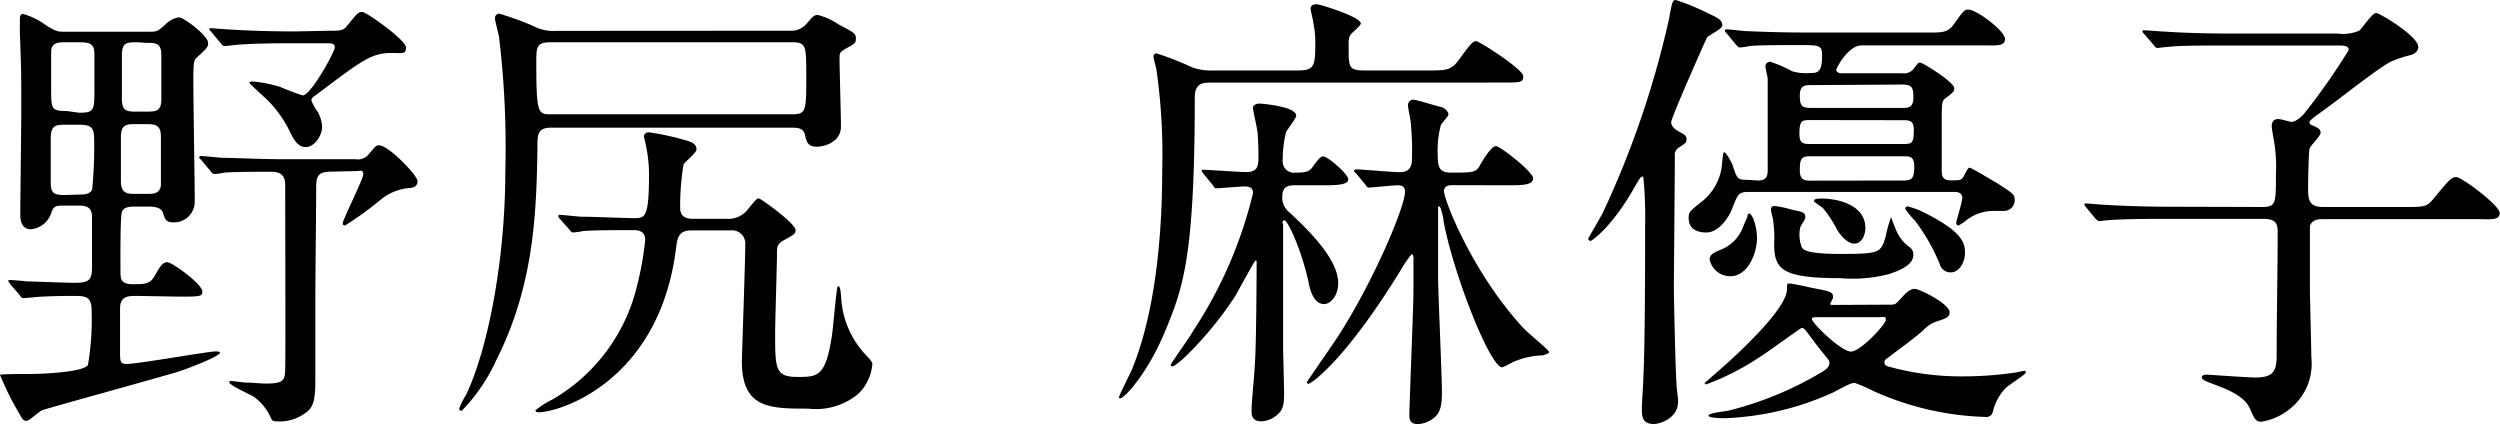
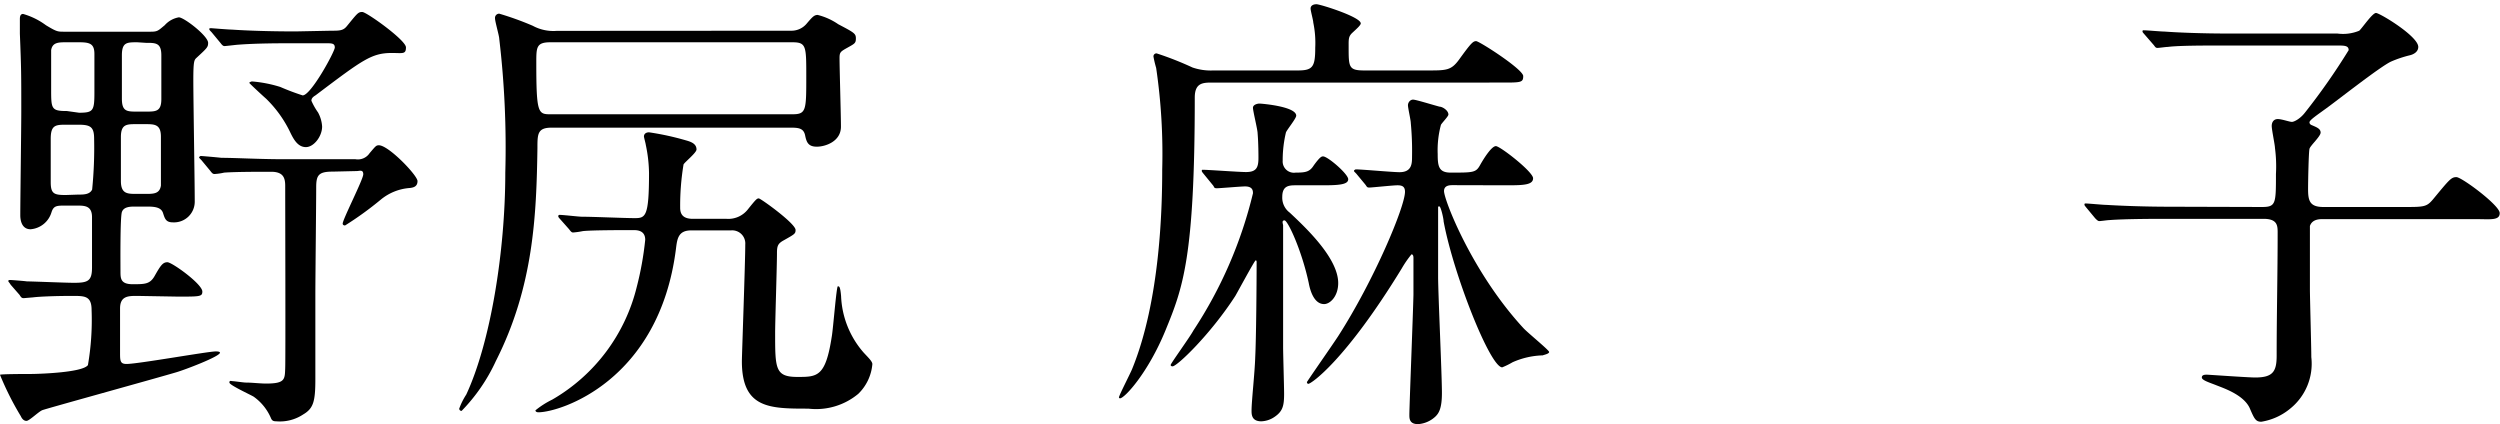
<svg xmlns="http://www.w3.org/2000/svg" viewBox="0 0 177.42 30.1">
  <g id="レイヤー_2" data-name="レイヤー 2">
    <g id="レイヤー_2-2" data-name="レイヤー 2">
      <path d="M9.74,21c-.63,0-1.22,0-1.22.89V25c0,.6,0,.83.46.83.82,0,5.77-.89,6.33-.89.07,0,.3,0,.3.09,0,.27-2.54,1.23-3.1,1.39C11,26.87,3.27,29,3,29.11s-.92.76-1.12.76-.33-.17-.4-.33A20.77,20.77,0,0,1,0,26.6c0-.06,2-.06,2.24-.06s3.6-.07,4-.63A18.85,18.85,0,0,0,6.5,22c0-1-.49-1-1.35-1-1.42,0-2.48.06-2.77.1l-.7.06c-.13,0-.19-.06-.29-.23l-.63-.72C.63,20,.59,20,.59,19.94s.07-.07.14-.07,1,.07,1.18.1c.4,0,2.74.1,3.34.1,1,0,1.28-.13,1.28-1.09,0-.23,0-3.43,0-3.57,0-.82-.53-.82-1.09-.82H4.65c-.62,0-.85,0-1,.49a1.69,1.69,0,0,1-1.48,1.19c-.73,0-.73-.86-.73-1,0-1.06.07-6.21.07-7.37,0-2.67,0-3-.1-5.51,0-.13,0-.85,0-1s0-.4.23-.4a5.06,5.06,0,0,1,1.62.8c.76.46.83.46,1.29.46h6.14c.49,0,.53-.07,1-.46a1.75,1.75,0,0,1,1-.56c.37,0,2.08,1.32,2.08,1.81,0,.3-.06.36-.82,1.06-.17.16-.23.23-.23,1.61s.1,7.2.1,8.55a1.47,1.47,0,0,1-1.55,1.52c-.5,0-.57-.26-.7-.66s-.56-.46-1.12-.46H9.6c-.33,0-.82,0-.95.39s-.1,3.7-.1,4.2,0,.92.86.92,1.22,0,1.55-.56c.43-.76.59-1,.92-1s2.48,1.55,2.48,2.08c0,.36-.17.36-1.72.36Zm-4.13-13c1,0,1.09-.13,1.09-1.42V3.83C6.7,3.1,6.37,3,5.61,3H4.72c-.56,0-1,0-1.09.56,0,.26,0,2.28,0,2.74,0,1.42,0,1.58,1.12,1.58Zm-.07,5.81c.4,0,.83,0,1-.36a29.86,29.86,0,0,0,.14-3.6c0-.86-.27-1-1.13-1H4.75c-.79,0-1.15,0-1.15,1s0,2.24,0,3.07.23.92,1.06.92Zm4.16-5c-.72,0-1.12,0-1.12.92v3.11c0,.92.46.92,1.12.92h.63c.56,0,1,0,1.09-.59,0-.17,0-2.31,0-3.47,0-.89-.46-.89-1.12-.89ZM9.74,3C9,3,8.65,3,8.65,3.93V7c0,.92.36.92,1.09.92h.62c.7,0,1.09,0,1.09-.89V3.93c0-.89-.39-.89-1.09-.89ZM23.6,12.18c-1,0-1.16.26-1.16,1.12,0,1.09-.06,6.44-.06,7.66,0,.36,0,5,0,5.94,0,1.58-.13,2.08-.86,2.51a3,3,0,0,1-1.91.49c-.23,0-.3-.06-.37-.2A3.6,3.6,0,0,0,18,28.15c-.27-.16-1.72-.82-1.72-1s.13-.1.23-.1.79.1.93.1c.46,0,1,.07,1.45.07,1.35,0,1.32-.3,1.35-1.09s0-11.35,0-12.94c0-.56-.13-1-1-1s-2.5,0-3.33.06a4.1,4.1,0,0,1-.69.1c-.13,0-.2-.1-.3-.23l-.63-.76c-.13-.13-.16-.16-.16-.19s.07-.1.13-.1,1.22.1,1.45.13c1,0,2.64.1,4.52.1h5a1,1,0,0,0,1-.43c.43-.5.46-.56.66-.56.69,0,2.74,2.14,2.74,2.54s-.3.46-.53.49a3.65,3.65,0,0,0-2.08.83A23.67,23.67,0,0,1,24.49,16c-.13,0-.17-.07-.17-.13,0-.3,1.46-3.14,1.46-3.5s-.27-.23-.47-.23Zm-.1-10c.59,0,.86,0,1.12-.33.73-.89.79-1,1.09-1s3.1,2,3.1,2.51-.23.4-1,.4c-1.45,0-2.08.49-5.41,3-.16.1-.3.2-.3.39a4.62,4.62,0,0,0,.47.83,2.36,2.36,0,0,1,.29,1c0,.7-.59,1.46-1.15,1.46s-.86-.53-1.09-1A8.34,8.34,0,0,0,18.88,7c-.2-.17-1.19-1.09-1.19-1.12s.13-.1.2-.1a9.16,9.16,0,0,1,2,.39,16.48,16.48,0,0,0,1.59.6c.59,0,2.28-3.11,2.28-3.4s-.2-.3-.6-.3H20.83c-.93,0-2.58,0-3.9.1-.1,0-.89.1-1,.1s-.19-.1-.29-.23l-.63-.76c-.13-.13-.16-.17-.16-.23S15,2,15,2s1.22.1,1.45.1c1,.07,2.67.13,4.52.13Z" />
      <path d="M56.15,2.18a1.4,1.4,0,0,0,1.06-.46c.43-.5.56-.66.82-.66a4.5,4.5,0,0,1,1.46.66c1.12.59,1.25.66,1.25,1s-.07.37-.59.66-.57.33-.57.76c0,.7.1,4.06.1,4.85,0,1.06-1.12,1.42-1.71,1.42s-.73-.29-.83-.79-.43-.56-1-.56h-17c-1,0-1,.46-1,1.45-.07,4.76-.27,9.81-2.94,15.09a12.57,12.57,0,0,1-2.44,3.56.16.16,0,0,1-.17-.16,4.86,4.86,0,0,1,.5-1c1.71-3.67,2.77-10.13,2.77-15.75a65.61,65.61,0,0,0-.43-9.5c0-.2-.3-1.22-.3-1.45a.3.3,0,0,1,.3-.33,21.36,21.36,0,0,1,2.38.86,3.07,3.07,0,0,0,1.71.36ZM39.75,15.55c-.13-.14-.13-.17-.13-.2s0-.1.1-.1c.26,0,1.35.13,1.58.13.79,0,3,.1,3.76.1s1-.13,1-3.2a10.23,10.23,0,0,0-.23-2c0-.06-.13-.53-.13-.59,0-.23.2-.3.36-.3a19.29,19.29,0,0,1,2.58.56c.36.1.79.23.79.66,0,.23-.83.89-.92,1.06a17.86,17.86,0,0,0-.24,3.07c0,.43.17.79.9.79h2.4a1.76,1.76,0,0,0,1.52-.69c.56-.7.63-.76.76-.76s2.61,1.78,2.61,2.24c0,.27-.07.3-.83.73-.42.23-.49.39-.49.92,0,.89-.13,4.82-.13,5.65,0,2.54,0,3.13,1.58,3.13,1.42,0,2,0,2.44-2.87.1-.56.33-3.56.43-3.56s.17,0,.23.69a6.47,6.47,0,0,0,1.59,4c.3.33.63.63.63.83a3.33,3.33,0,0,1-1,2.11A4.68,4.68,0,0,1,57.37,29c-2.74,0-4.72,0-4.72-3.36,0-.46.24-7,.24-8.29a.93.93,0,0,0-1-1H49.06c-.93,0-1,.59-1.09,1.32-1.19,9.37-8.22,11.59-9.77,11.59,0,0-.2,0-.2-.14a6.14,6.14,0,0,1,1.19-.76,12.73,12.73,0,0,0,6-8,22.45,22.45,0,0,0,.6-3.34c0-.69-.6-.69-.86-.69-.69,0-2.9,0-3.56.07a5.62,5.62,0,0,1-.7.1c-.1,0-.16-.07-.29-.24ZM39.06,3c-1,0-1,.36-1,1.45,0,3.66.13,3.66,1.06,3.66H56.22c1,0,1-.26,1-2.7,0-2.15,0-2.41-1-2.41Z" />
      <path d="M101.3,5c1.35,0,1.68,0,2.24-.76.86-1.19,1-1.32,1.22-1.32s3.34,2,3.34,2.48-.17.46-1.72.46H86.05c-.66,0-1.26,0-1.26,1.06,0,11.38-.85,13.53-2.08,16.53s-2.9,4.82-3.23,4.82a.08.08,0,0,1-.07-.07c0-.13.8-1.68.93-2,2-4.88,2.14-11.48,2.14-14.16a41.85,41.85,0,0,0-.43-7.22,7.73,7.73,0,0,1-.19-.8.21.21,0,0,1,.23-.23,22.88,22.88,0,0,1,2.54,1A4,4,0,0,0,86.11,5h6c1.06,0,1.23-.26,1.23-1.62a7.06,7.06,0,0,0-.14-1.78c0-.16-.19-.82-.19-1s.16-.3.42-.3,3.14.9,3.14,1.36c0,.13-.3.39-.59.66s-.27.46-.27,1c0,1.45,0,1.68,1.12,1.68ZM85.42,12.34c-.13-.16-.13-.16-.13-.23s0-.06.13-.06c.33,0,2.54.16,3,.16.73,0,.89-.3.89-1,0-.13,0-1.05-.06-1.75,0-.26-.33-1.58-.33-1.81s.33-.3.46-.3,2.61.2,2.61.86c0,.2-.66,1-.73,1.19a8.55,8.55,0,0,0-.23,2,.8.8,0,0,0,.92.85c.73,0,1-.06,1.29-.52.46-.63.56-.63.66-.63.33,0,1.78,1.25,1.78,1.62s-.62.43-1.78.43H92c-.49,0-1,0-1,.82a1.32,1.32,0,0,0,.53,1.12c1.06,1,3.44,3.2,3.44,5,0,.93-.57,1.49-1,1.49-.73,0-1-1-1.09-1.49-.5-2.34-1.49-4.45-1.72-4.45s-.1.26-.1.36v8.61c0,.53.07,2.84.07,3.34,0,.86-.1,1.25-.7,1.65a1.75,1.75,0,0,1-.92.3c-.69,0-.69-.5-.69-.76,0-.66.23-2.71.26-3.77.07-1.35.1-5.34.1-6.73,0-.1,0-.16-.07-.16S87.9,20.6,87.67,21c-1.75,2.71-4.13,5-4.46,5,0,0-.13,0-.13-.1s1.38-2,1.61-2.44a30.74,30.74,0,0,0,4.23-9.74c0-.16,0-.49-.56-.49-.3,0-1.78.13-2,.13s-.17-.07-.27-.2Zm17.69.8c-.2,0-.63,0-.63.42,0,.63,2,5.78,5.62,9.71.26.3,1.84,1.58,1.84,1.71s-.36.2-.46.24a5.63,5.63,0,0,0-2.14.49,5.5,5.5,0,0,1-.73.36c-.86,0-3.47-6.63-4.16-10.36,0-.2-.2-1.06-.3-1.06s-.09,0-.09.14,0,4.29,0,4.85c0,1.19.27,6.93.27,8.25,0,1.12-.23,1.45-.47,1.68a2,2,0,0,1-1.22.53c-.62,0-.62-.4-.62-.66,0-.59.26-7.16.29-8.52,0-.13,0-2.21,0-2.6,0-.07,0-.27-.14-.27a7.32,7.32,0,0,0-.69,1c-4,6.54-6.43,8.19-6.63,8.19,0,0-.1,0-.1-.13.59-.89,1.71-2.48,2.21-3.24,2.57-4,4.75-9.21,4.75-10.26,0-.37-.2-.46-.53-.46s-1.81.16-2,.16-.17-.07-.3-.23l-.63-.76c-.16-.16-.16-.16-.16-.2s.1-.1.13-.1c.43,0,2.61.2,3.1.2.89,0,.89-.63.89-1.12a21,21,0,0,0-.09-2.38c0-.19-.2-1.05-.2-1.25s.16-.4.36-.4,1.25.33,1.88.5c.2,0,.63.26.63.56,0,.13-.46.59-.53.73a7,7,0,0,0-.23,2.07c0,.86.07,1.32.92,1.32,1.59,0,1.79,0,2.08-.52s.83-1.36,1.13-1.36,2.64,1.82,2.64,2.28-.63.5-1.79.5Z" />
-       <path d="M115.88,13.5c-1.58,2.71-2.93,3.6-3,3.6a.18.18,0,0,1-.17-.17s.83-1.45,1-1.75a66.26,66.26,0,0,0,4.72-13.76c.23-1.25.26-1.42.5-1.42a15.91,15.91,0,0,1,2.24.92c.79.37,1.06.5,1.06.9,0,.23-1,.69-1.09.85s-2.54,5.68-2.54,6,.33.56.66.73.43.26.43.49-.07.27-.53.57a.61.61,0,0,0-.3.62c0,1-.07,9.05-.07,9.34s.1,5.78.2,7c0,.16.1.76.1,1.09,0,1.15-1.25,1.58-1.72,1.58-.85,0-.85-.59-.85-1.12,0-.33.1-1.75.1-2.05.13-2.47.13-8.35.13-10.79a29.54,29.54,0,0,0-.13-3.6C116.44,12.51,116.38,12.61,115.88,13.5Zm8.88-.69c.66,0,.69-.4.69-.76,0-4.72,0-5.84,0-6.44,0-.13-.16-.76-.16-.89a.32.32,0,0,1,.36-.33,8.85,8.85,0,0,1,1.52.66,3.31,3.31,0,0,0,1.28.13c.5,0,.86,0,.86-1.19,0-.79-.16-.79-1.58-.79s-2.94,0-3.57.07a5.46,5.46,0,0,1-.69.1c-.1,0-.16-.1-.3-.23l-.62-.76c-.14-.14-.14-.17-.14-.2a.09.09,0,0,1,.1-.1c.23,0,1.26.13,1.46.13,1.61.07,3,.1,4.52.1h8.38c1,0,1.39,0,1.82-.63.66-.92.72-1,1-1,.59,0,2.6,1.52,2.6,2.08s-.62.46-1.75.46h-8.41c-1,0-1.82,1.65-1.82,1.75s.17.23.33.23H135a.88.88,0,0,0,.89-.43c.23-.29.23-.33.39-.33s2.41,1.39,2.41,1.82c0,.26-.13.33-.59.69-.3.2-.3.36-.3,1.78V12c0,.4,0,.8.63.8s.76,0,.92-.27c.07-.1.3-.63.4-.63s.36.14,2.08,1.16c1,.66,1.15.73,1.15,1.12a.76.76,0,0,1-.76.79l-.79,0a3.12,3.12,0,0,0-1.88.66A3.51,3.51,0,0,1,139,16c-.14,0-.17-.1-.17-.2s.43-1.48.43-1.78-.3-.4-.5-.4H124.13c-.76,0-.79.14-1.22,1.23-.29.72-1,1.65-1.81,1.65s-1.26-.37-1.26-1c0-.43.07-.5.76-1.06a3.83,3.83,0,0,0,1.62-2.94c.07-.63.07-.69.16-.69s.5.66.57.89c.33,1,.36,1.06,1,1.06Zm9.44,8.81c.33,0,.36-.07.79-.53.2-.23.53-.59.89-.59s2.48,1.08,2.48,1.65c0,.36-.2.43-1,.69a2.32,2.32,0,0,0-.86.59c-.66.6-1.88,1.46-2.57,2a.36.36,0,0,0-.2.29c0,.23.27.3.43.33a19.15,19.15,0,0,0,5.18.66,25.24,25.24,0,0,0,3.6-.26c.13,0,.63-.13.73-.13s.09,0,.09.13-1.25.89-1.45,1.12a3.6,3.6,0,0,0-.89,1.69.46.46,0,0,1-.49.33,20.71,20.71,0,0,1-8-1.85,10.28,10.28,0,0,0-1.29-.56c-.26,0-.39.06-1.52.66a20.38,20.38,0,0,1-7.69,1.84c-.19,0-1.18,0-1.18-.19s1.28-.3,1.51-.37a24.47,24.47,0,0,0,6.51-2.7c.39-.23.56-.43.56-.66s-.1-.23-.89-1.26c-.14-.16-.73-1-.86-1.12a.25.25,0,0,0-.23-.1c-.07,0-2.41,1.72-2.88,2a18,18,0,0,1-3.89,2,.11.11,0,0,1-.1-.1s1.42-1.25,1.68-1.48c1.69-1.55,4.16-4,4.16-5.18,0-.37,0-.4.17-.4s1.42.26,1.55.3c1.39.26,1.55.29,1.55.69,0,.07-.2.4-.2.46s0,.07.33.07ZM124,15.41c0-.13.06-.26.13-.26.23,0,.56.92.56,1.75,0,1.09-.66,2.7-1.88,2.7a1.48,1.48,0,0,1-1.48-1.18c0-.33.23-.47.79-.7A2.77,2.77,0,0,0,123.74,16S123.9,15.64,124,15.41Zm3.93,2.21c.26.4,2.14.4,2.67.4,2.74,0,2.87-.07,3.2-1.15a11.9,11.9,0,0,1,.4-1.46s.39,1.06.53,1.26a2.78,2.78,0,0,0,.82.89.62.62,0,0,1,.23.56c0,.73-1.12,1.12-1.68,1.32a10.19,10.19,0,0,1-3.5.3c-4.09,0-4.69-.6-4.69-2.41a8.84,8.84,0,0,0-.1-1.85,4.49,4.49,0,0,1-.13-.59c0-.24.13-.27.27-.27a7.47,7.47,0,0,1,1.25.27c.79.16.92.19.92.56,0,.13-.33.56-.36.69A2.44,2.44,0,0,0,127.9,17.62Zm.59-9.1c-.63,0-.82,0-.82,1,0,.7.33.7.82.7H135c.66,0,.82,0,.82-1,0-.69-.33-.69-.82-.69Zm0-2.48c-.4,0-.79,0-.79.73s.13.89.79.89H135c.39,0,.79,0,.79-.73S135.69,6,135,6Zm6.57,6.77c.59,0,.76-.14.76-1,0-.72-.33-.72-.76-.72h-6.6c-.63,0-.76.13-.76,1,0,.69.33.73.76.73Zm-5.81,9.7c-.63,0-.69,0-.69.13,0,.3,2.08,2.31,2.77,2.31s2.47-1.95,2.47-2.24-.09-.2-.49-.2Zm-.53-8.28c0-.14.43-.14.5-.14,1.22,0,3.13.47,3.13,2.08,0,.53-.26,1.12-.79,1.12s-1.09-.75-1.22-1a8.19,8.19,0,0,0-1-1.52C129.25,14.65,128.72,14.36,128.72,14.23Zm6.47.56a.15.15,0,0,1,.17-.14,5.73,5.73,0,0,1,.95.33c3,1.46,3.11,2.28,3.11,3,0,.56-.37,1.35-1,1.35a.79.79,0,0,1-.79-.59,13.81,13.81,0,0,0-1.75-3.07A6,6,0,0,1,135.19,14.79Z" />
      <path d="M160.52,14.69c1,0,1-.23,1-2.35a10,10,0,0,0-.07-1.84c0-.2-.23-1.29-.23-1.56s.14-.49.43-.49.83.2,1,.2.6-.23.93-.66a45.77,45.77,0,0,0,3.1-4.43c0-.33-.3-.33-.86-.33H158c-1.62,0-3.37,0-4.16.1-.14,0-.6.07-.73.07s-.16-.07-.26-.2l-.66-.76c-.14-.16-.14-.16-.14-.23s.07-.06.1-.06c.23,0,1.22.09,1.46.09.95.07,2.67.14,4.55.14h7.72a3,3,0,0,0,1.55-.2c.2-.17.93-1.26,1.19-1.26s3,1.65,3,2.41c0,.33-.3.53-.63.6a8.23,8.23,0,0,0-1.28.43c-.76.33-4,2.9-4.76,3.43-.49.36-1.05.73-1.05.89s.16.2.23.23c.29.13.56.23.56.5s-.73.92-.79,1.15-.1,2.34-.1,2.84c0,.83.1,1.29,1.09,1.29h5.67c1.49,0,1.65,0,2.12-.56,1.15-1.39,1.28-1.56,1.65-1.56s3.07,2,3.07,2.55-.67.43-1.75.43h-10.8c-.23,0-.76,0-.92.49,0,.13,0,3.9,0,4.49s.1,4.06.1,4.82A4.09,4.09,0,0,1,162.53,29a4.26,4.26,0,0,1-2.05.93c-.39,0-.49-.2-.79-.89-.39-1-1.88-1.49-2.38-1.69s-1.05-.36-1.05-.56.23-.2.36-.2,2.91.2,3.43.2c1.26,0,1.52-.43,1.52-1.55,0-2.87.07-5.87.07-8.71,0-.5,0-1-1-1h-6.8c-.79,0-3,0-4.16.09-.1,0-.59.07-.69.07s-.17-.07-.3-.2l-.63-.76c-.13-.16-.13-.16-.13-.23s.07-.06.1-.06c.2,0,1.22.1,1.45.1,1,.06,2.68.13,4.52.13Z" />
    </g>
  </g>
</svg>